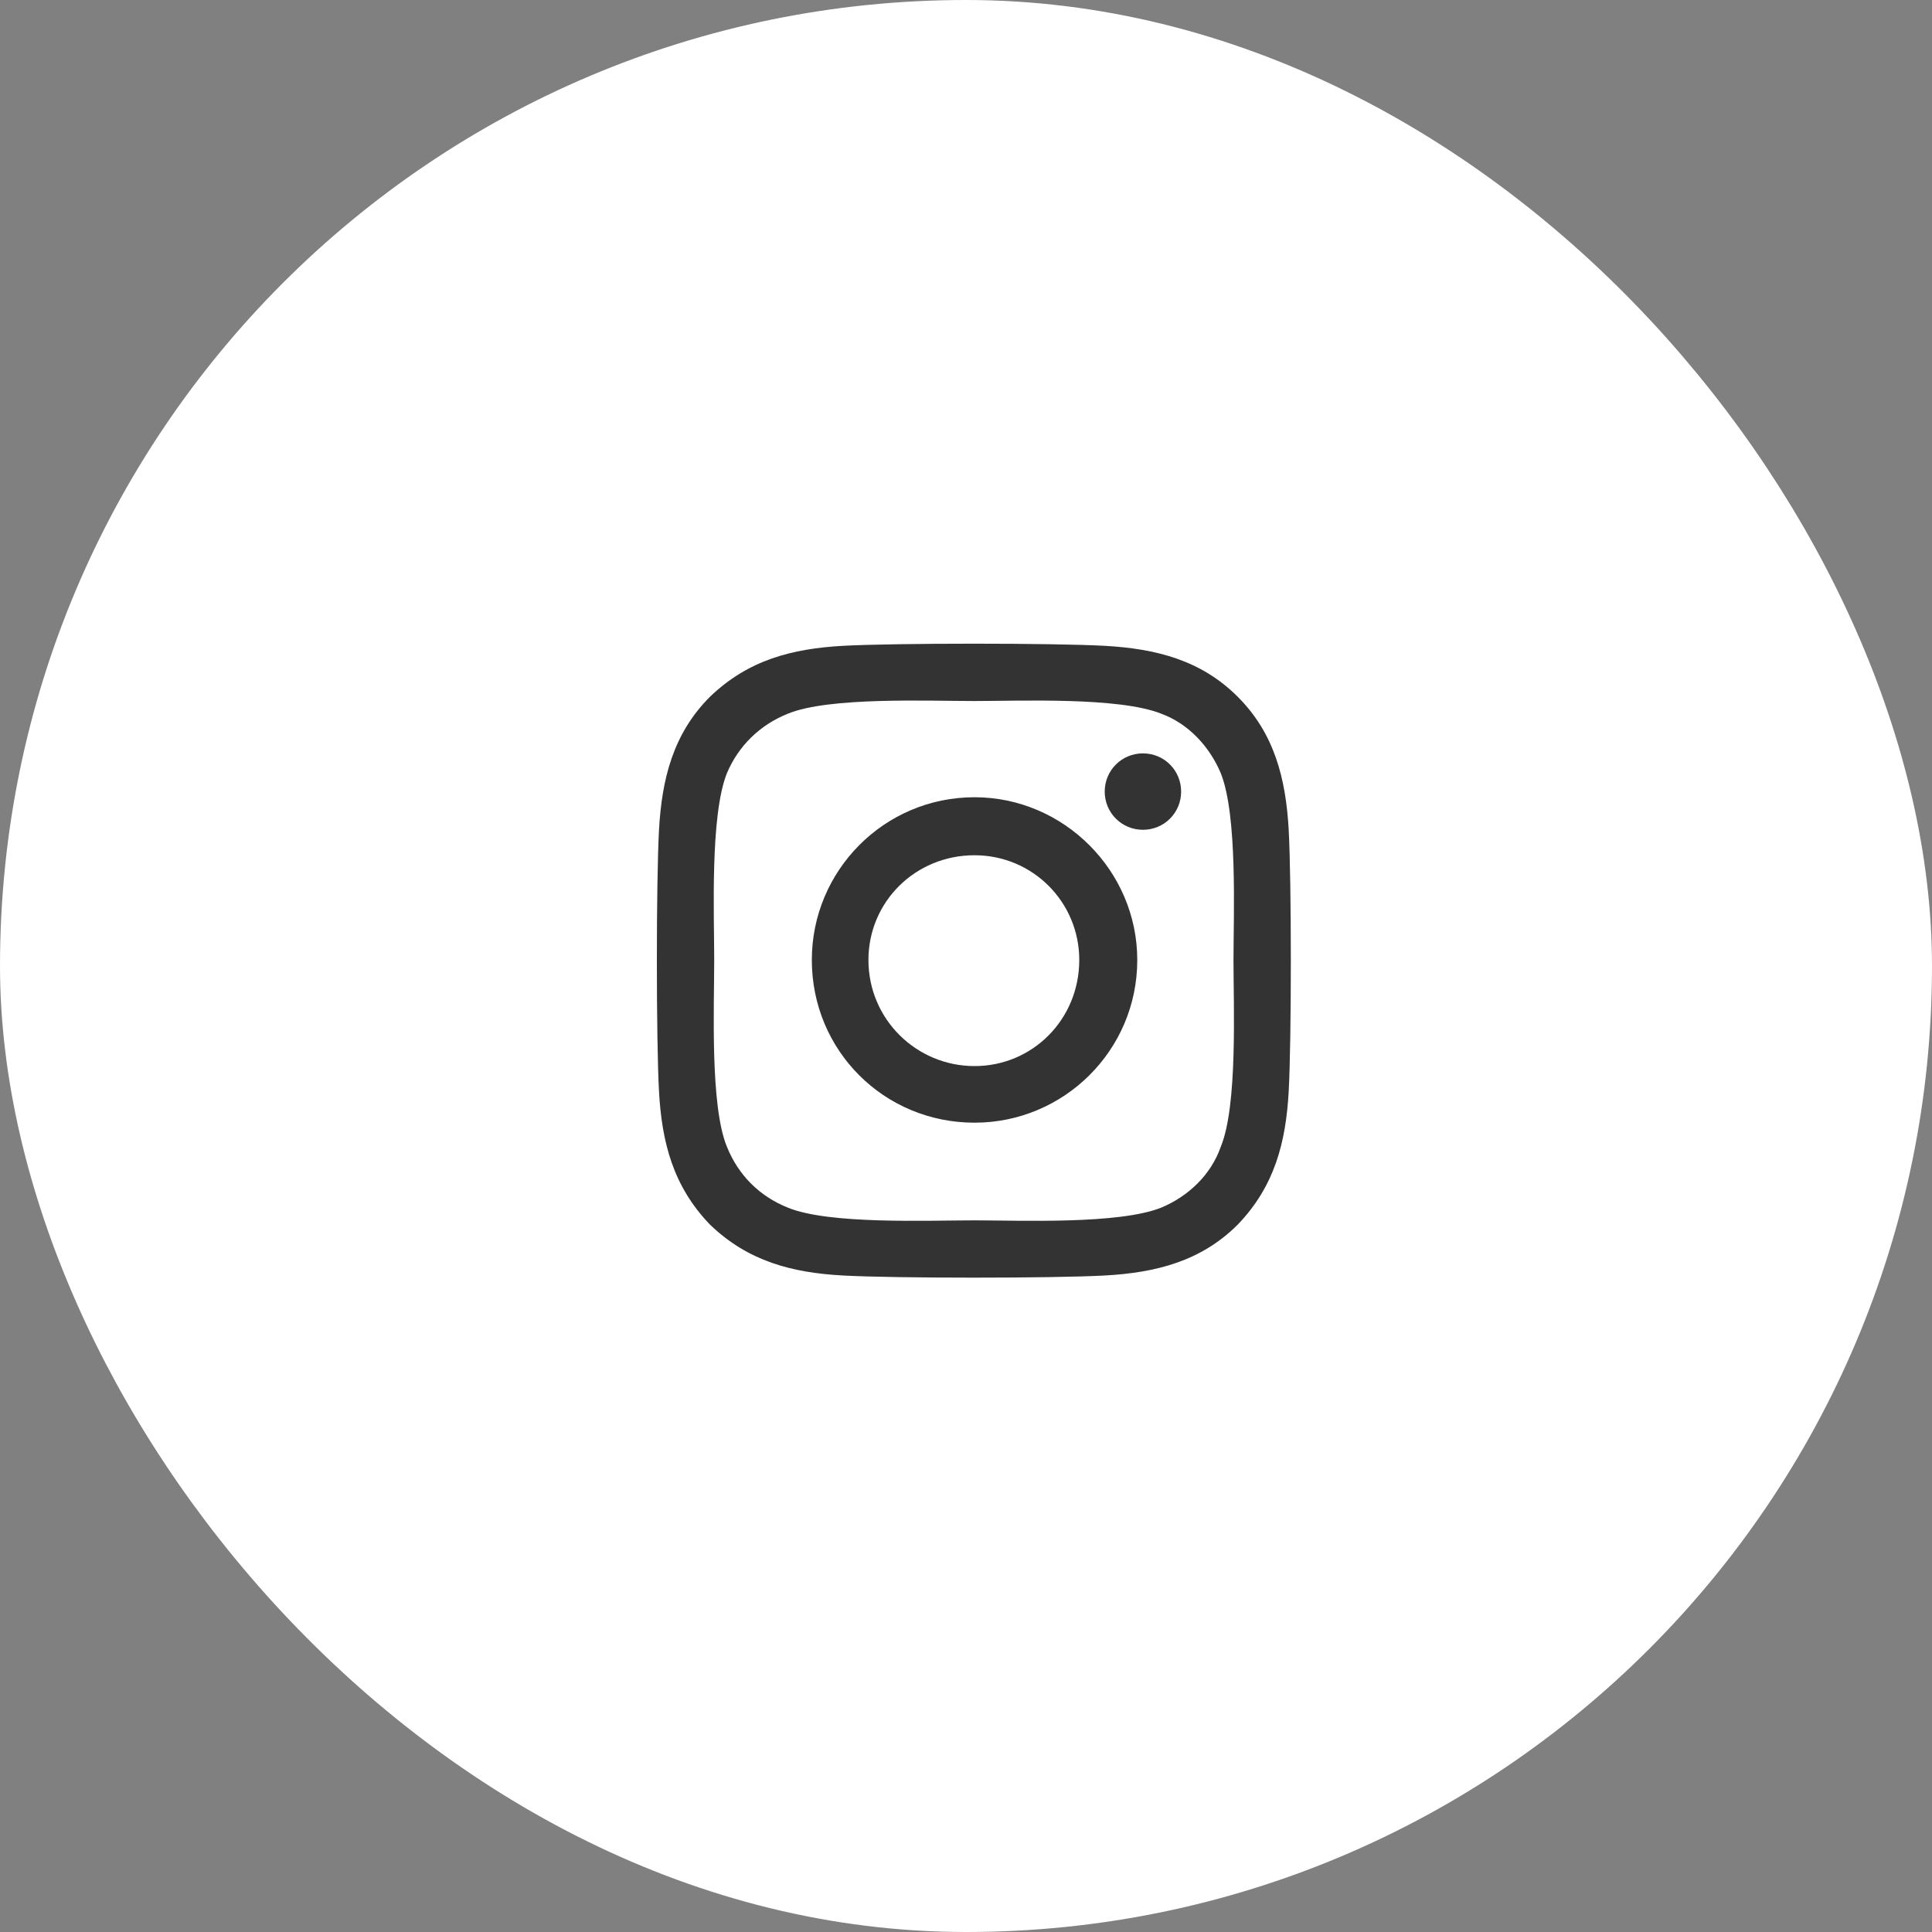
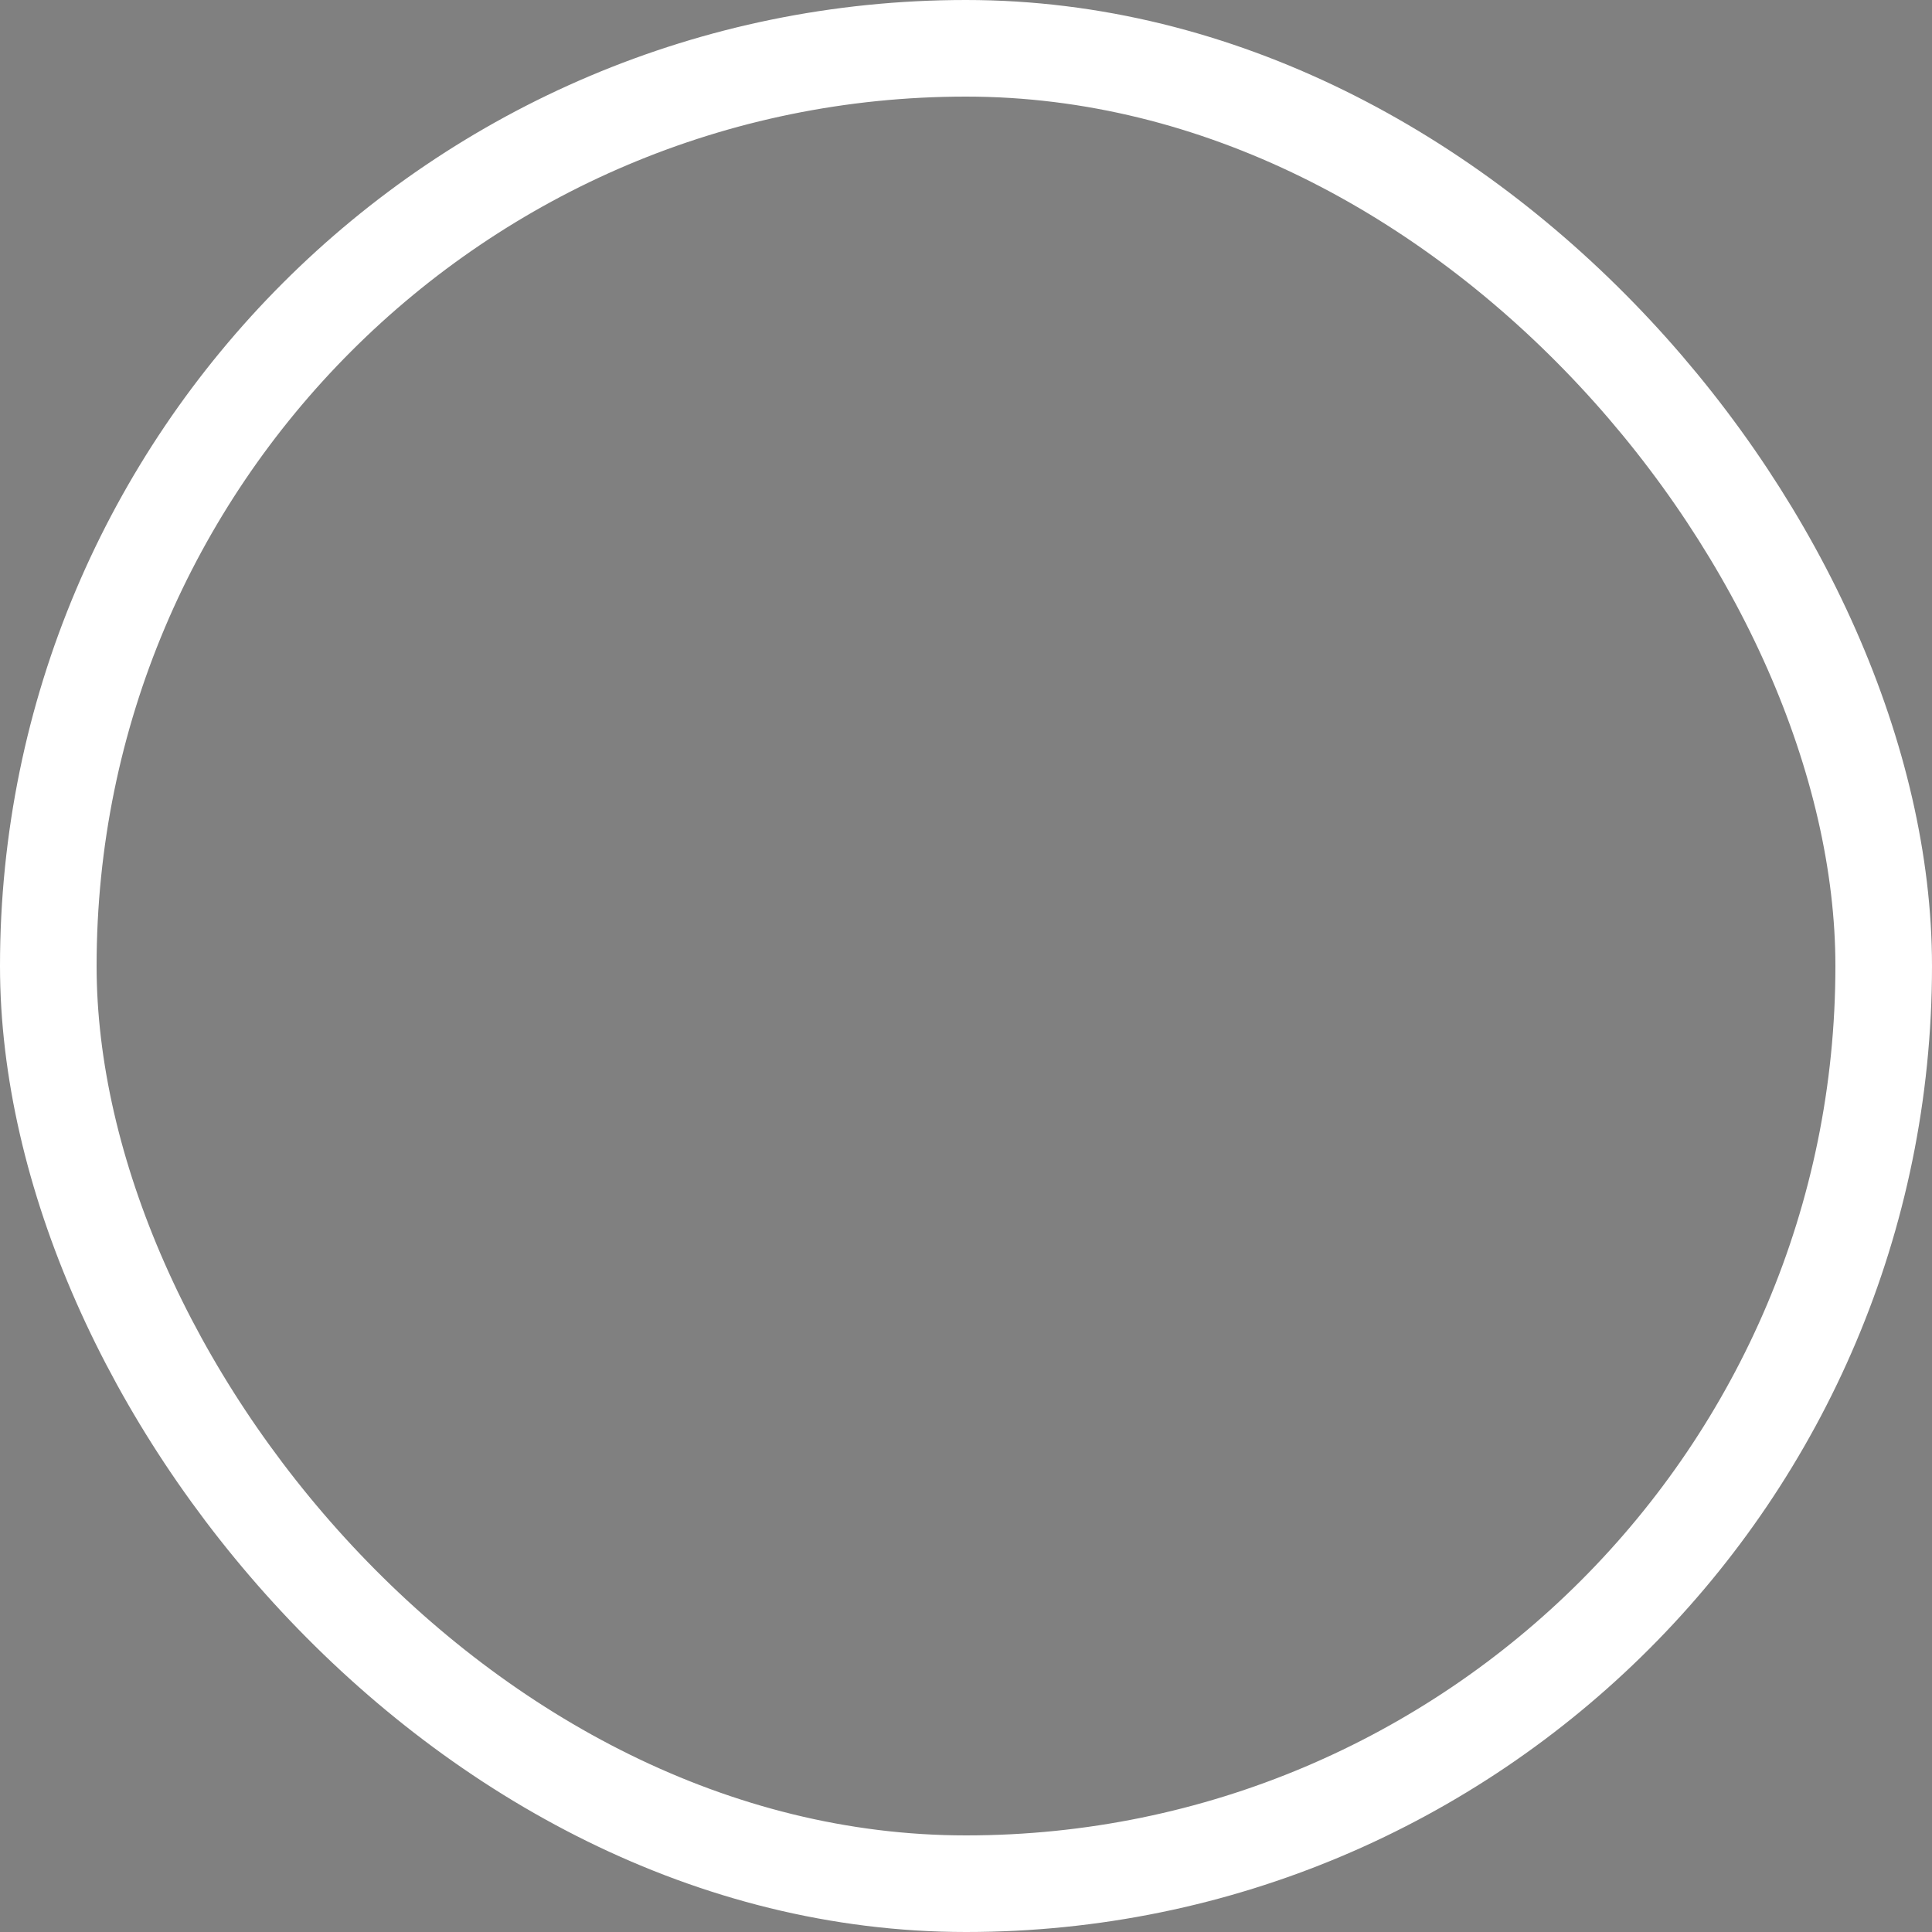
<svg xmlns="http://www.w3.org/2000/svg" width="40" height="40" viewBox="0 0 40 40" fill="none">
  <rect x="0" y="0" width="40" height="40" fill="#808080" stroke="none" />
-   <rect x="1" y="1" width="38" height="38" rx="19" fill="white" />
  <rect x="1" y="1" width="38" height="38" rx="19" stroke="white" stroke-width="2" />
-   <path d="M20.177 16.506C22.023 16.506 23.546 18.029 23.546 19.875C23.546 21.75 22.023 23.244 20.177 23.244C18.302 23.244 16.808 21.75 16.808 19.875C16.808 18.029 18.302 16.506 20.177 16.506ZM20.177 22.072C21.378 22.072 22.345 21.105 22.345 19.875C22.345 18.674 21.378 17.707 20.177 17.707C18.947 17.707 17.98 18.674 17.98 19.875C17.98 21.105 18.976 22.072 20.177 22.072ZM24.454 16.389C24.454 16.828 24.103 17.18 23.663 17.18C23.224 17.18 22.872 16.828 22.872 16.389C22.872 15.949 23.224 15.598 23.663 15.598C24.103 15.598 24.454 15.949 24.454 16.389ZM26.681 17.18C26.74 18.264 26.74 21.516 26.681 22.6C26.622 23.654 26.388 24.562 25.626 25.354C24.865 26.115 23.927 26.35 22.872 26.408C21.788 26.467 18.537 26.467 17.453 26.408C16.398 26.35 15.49 26.115 14.699 25.354C13.937 24.562 13.703 23.654 13.644 22.6C13.585 21.516 13.585 18.264 13.644 17.18C13.703 16.125 13.937 15.188 14.699 14.426C15.49 13.664 16.398 13.43 17.453 13.371C18.537 13.312 21.788 13.312 22.872 13.371C23.927 13.43 24.865 13.664 25.626 14.426C26.388 15.188 26.622 16.125 26.681 17.18ZM25.275 23.742C25.626 22.893 25.538 20.842 25.538 19.875C25.538 18.938 25.626 16.887 25.275 16.008C25.04 15.451 24.601 14.982 24.044 14.777C23.165 14.426 21.115 14.514 20.177 14.514C19.21 14.514 17.16 14.426 16.31 14.777C15.724 15.012 15.285 15.451 15.05 16.008C14.699 16.887 14.787 18.938 14.787 19.875C14.787 20.842 14.699 22.893 15.05 23.742C15.285 24.328 15.724 24.768 16.31 25.002C17.16 25.354 19.21 25.266 20.177 25.266C21.115 25.266 23.165 25.354 24.044 25.002C24.601 24.768 25.07 24.328 25.275 23.742Z" fill="#333333" />
</svg>